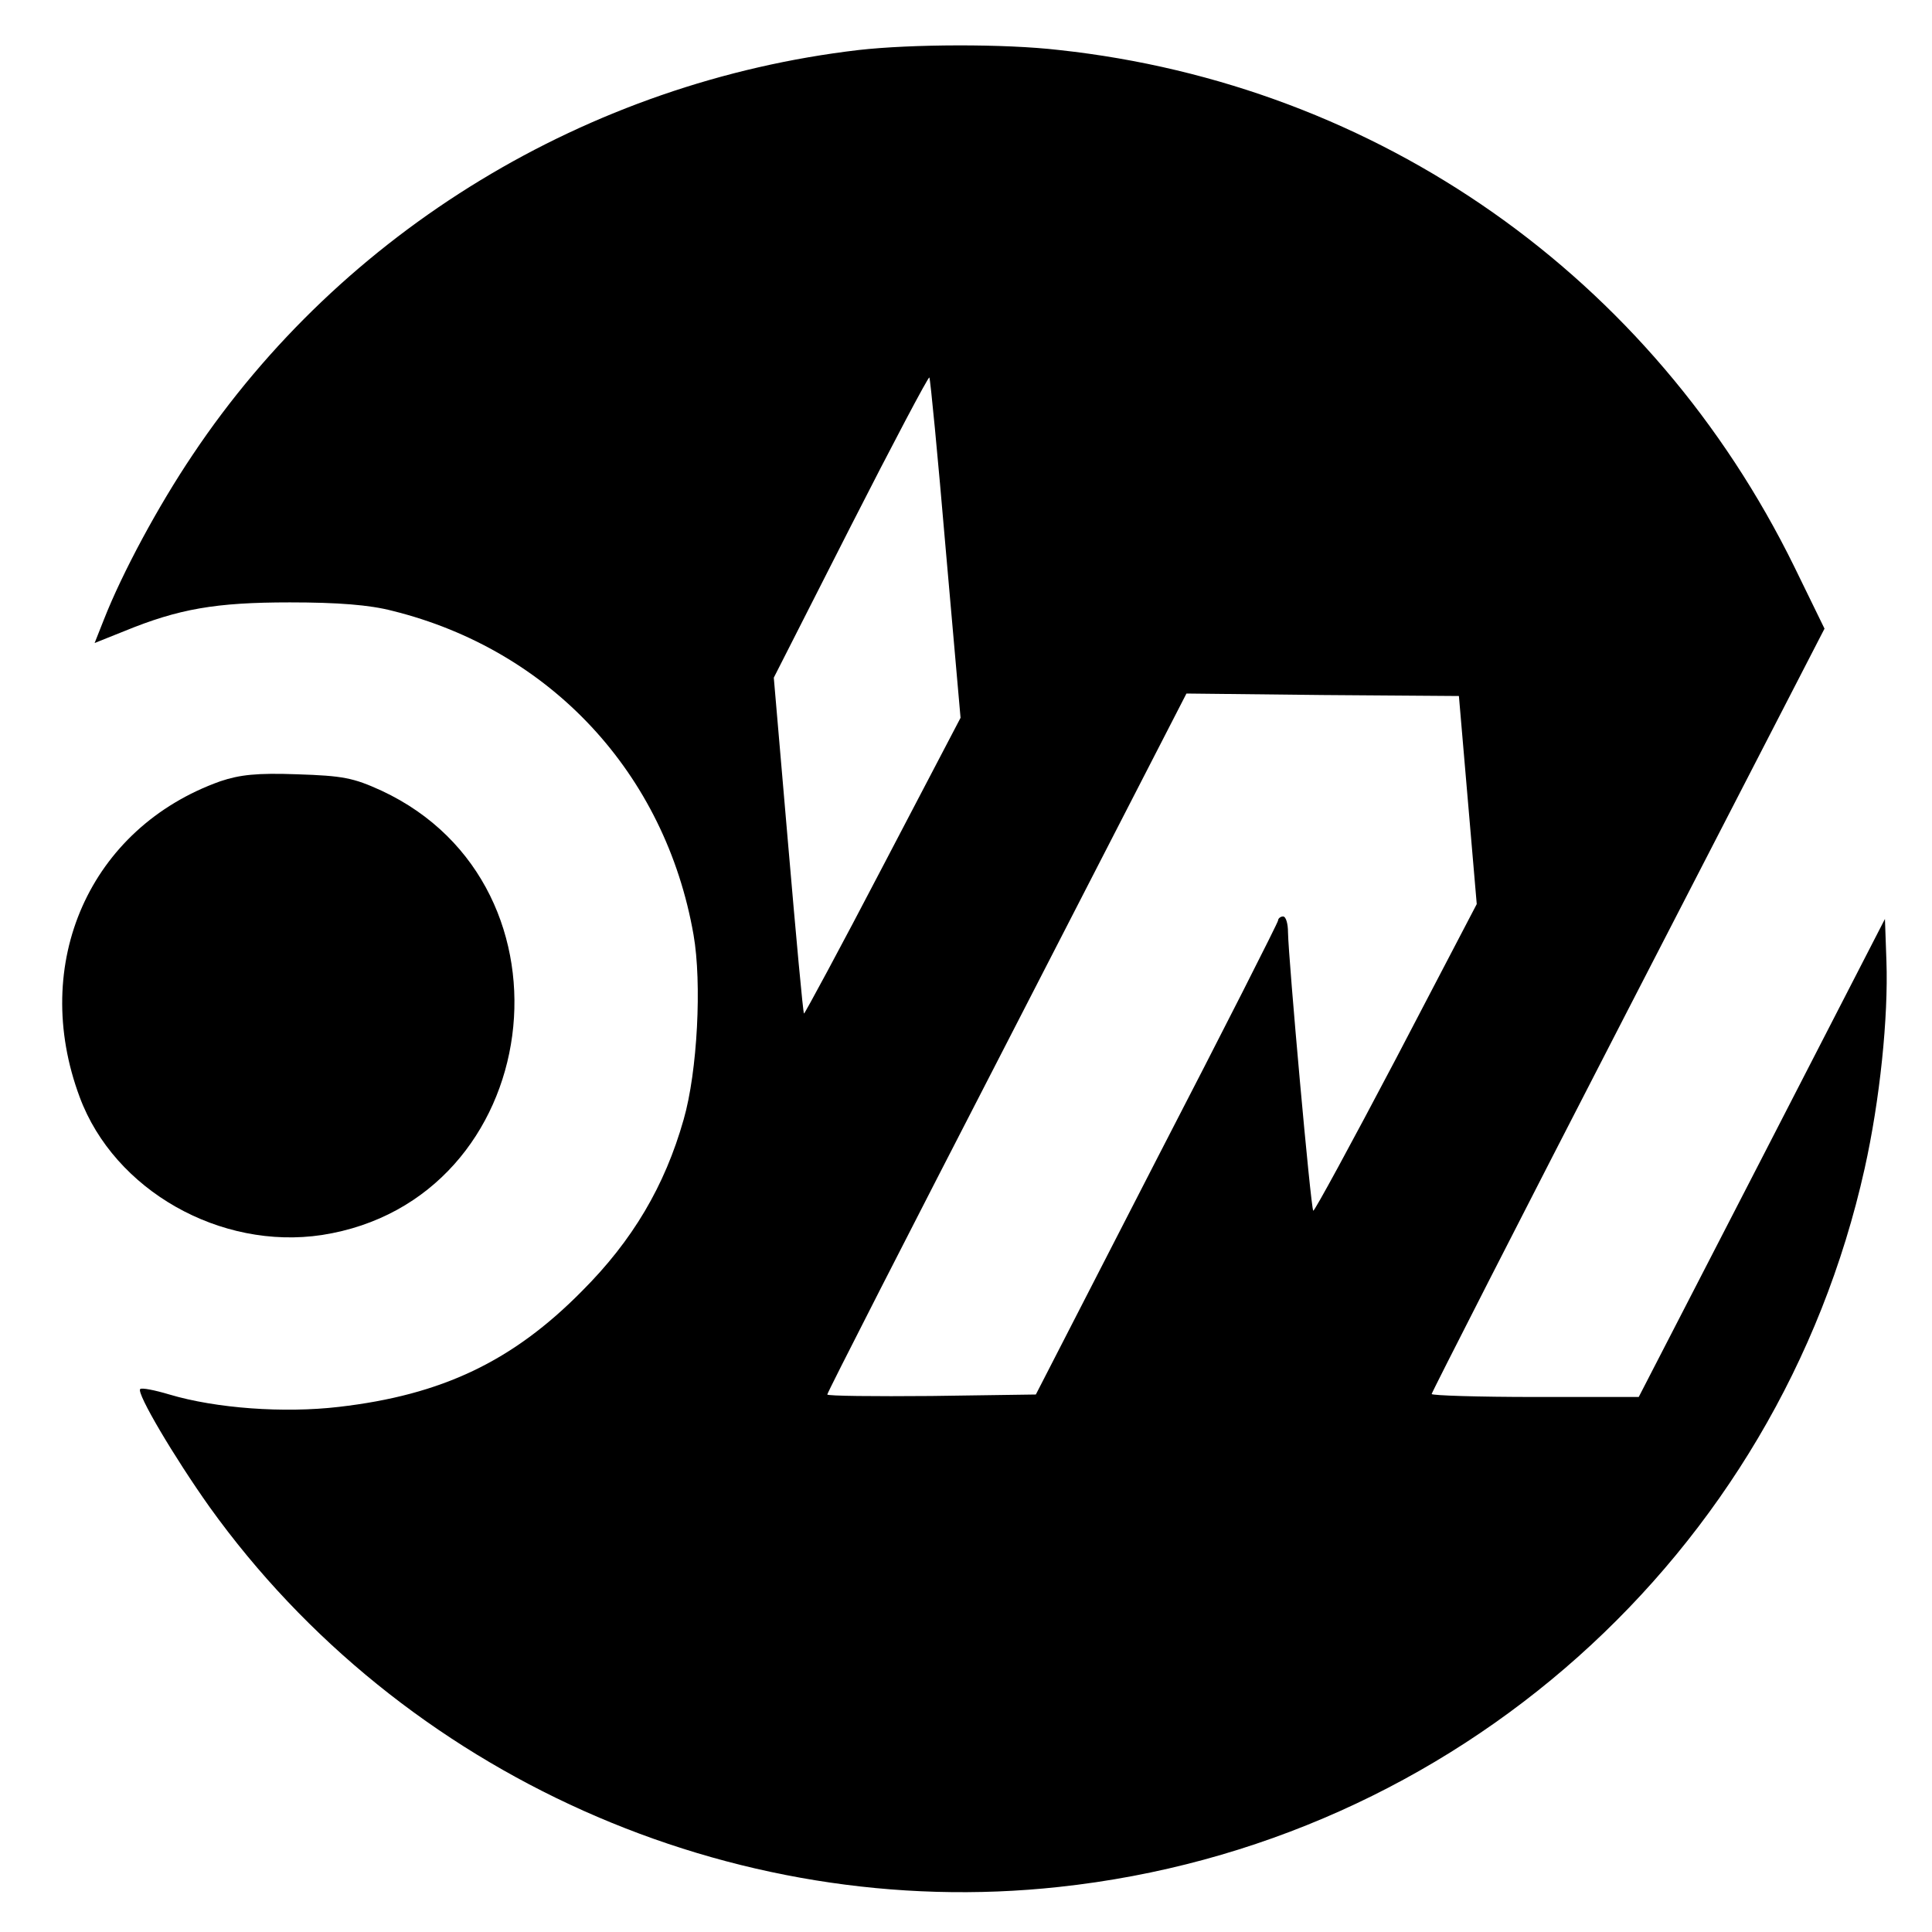
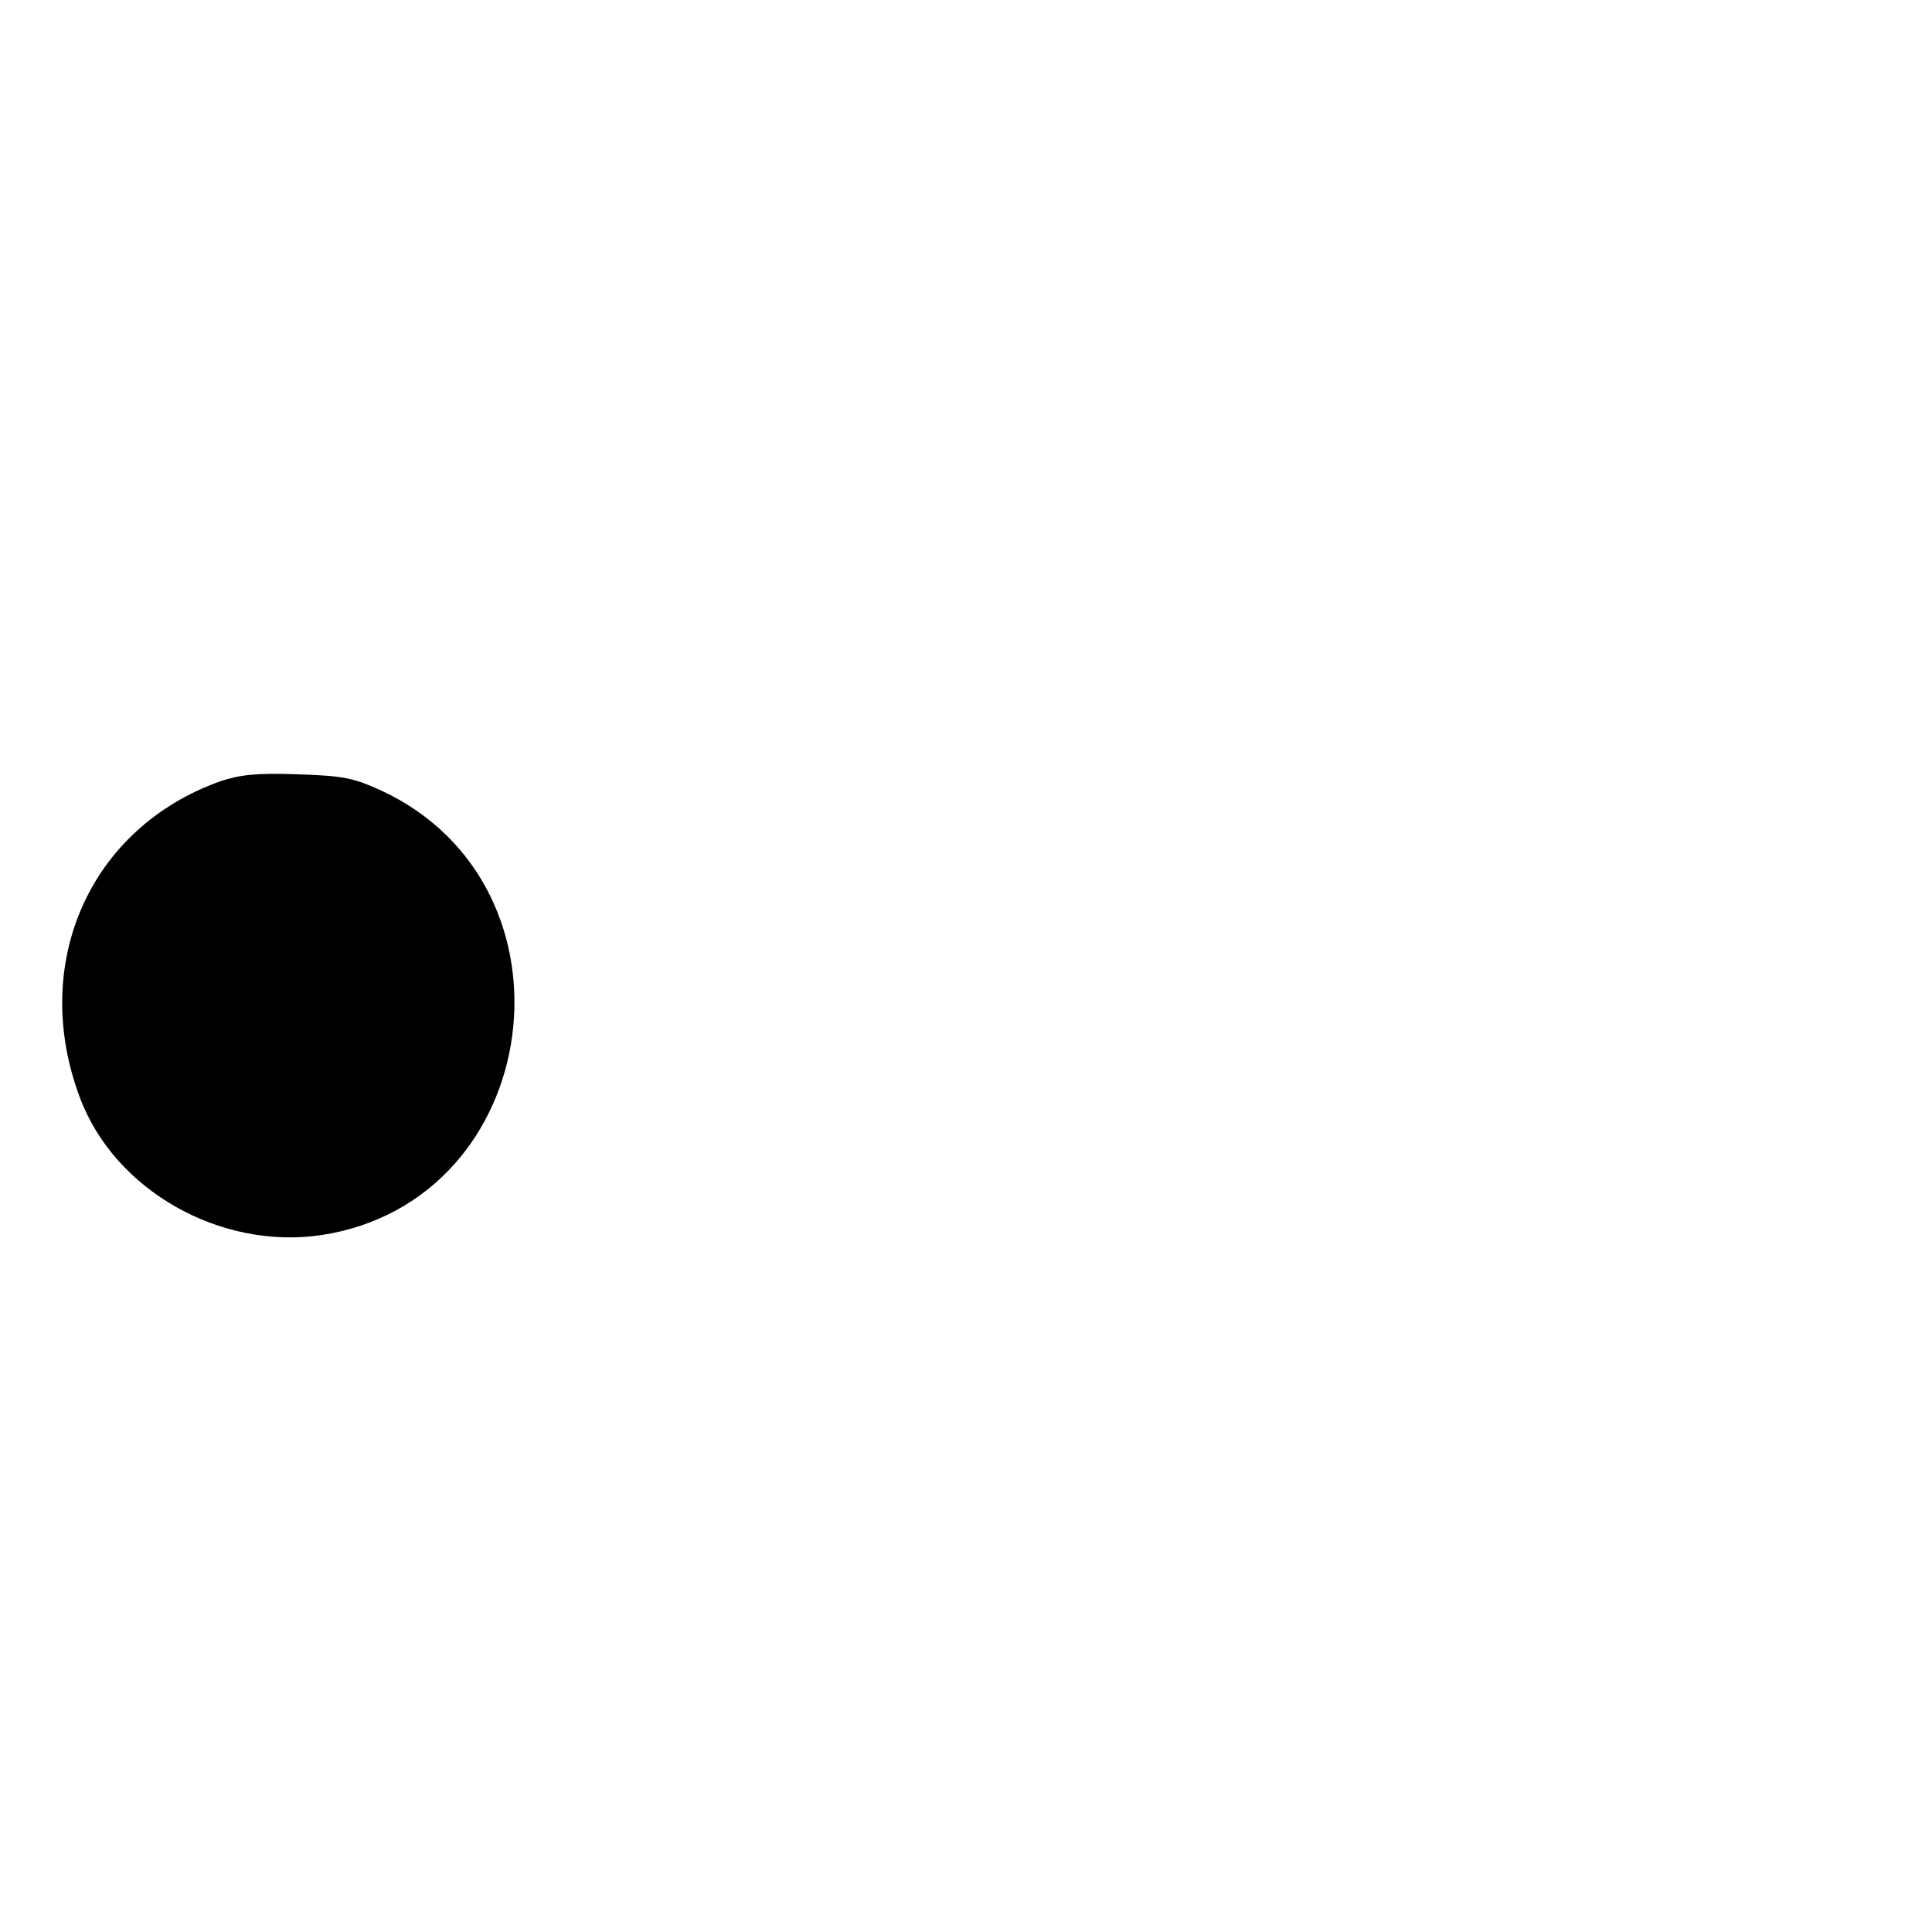
<svg xmlns="http://www.w3.org/2000/svg" version="1.0" width="390pt" height="390pt" viewBox="0 0 390 390" preserveAspectRatio="xMidYMid meet">
  <g transform="translate(0,390) scale(0.1,-0.1)" fill="#000000" stroke="none">
-     <path d="M1733 3799 c-546 -64 -1042 -365 -1344 -817 -70 -104 -142 -238 -179 -332 l-19 -48 60 24 c110 45 184 58 334 58 97 0 161 -5 207 -17 319 -79 551 -328 608 -654 17 -97 8 -276 -20 -373 -38 -134 -103 -244 -205 -346 -140 -142 -283 -210 -491 -234 -111 -13 -248 -3 -342 25 -30 9 -56 14 -59 11 -8 -8 69 -138 140 -238 388 -541 1054 -839 1715 -767 799 86 1452 669 1626 1450 31 139 48 306 44 419 l-3 85 -248 -482 -249 -483 -209 0 c-115 0 -209 3 -209 6 0 3 178 352 396 775 l397 770 -61 125 c-287 585 -839 973 -1484 1043 -111 13 -299 12 -405 0z m176 -1007 l30 -341 -157 -300 c-86 -165 -158 -298 -159 -297 -2 1 -16 155 -32 341 l-29 337 155 305 c85 167 157 303 159 301 2 -2 17 -158 33 -346z m1054 -507 l18 -210 -163 -312 c-90 -171 -165 -309 -167 -307 -5 4 -50 507 -51 562 0 17 -4 32 -10 32 -5 0 -10 -4 -10 -8 0 -4 -110 -221 -245 -482 l-244 -475 -211 -3 c-115 -1 -210 0 -210 3 0 4 163 323 363 711 l362 704 275 -3 275 -2 18 -210z" />
    <path d="M445 2323 c-264 -94 -385 -368 -284 -638 70 -188 284 -309 489 -278 450 70 534 704 120 897 -57 26 -78 30 -170 33 -82 3 -116 -1 -155 -14z" />
  </g>
</svg>